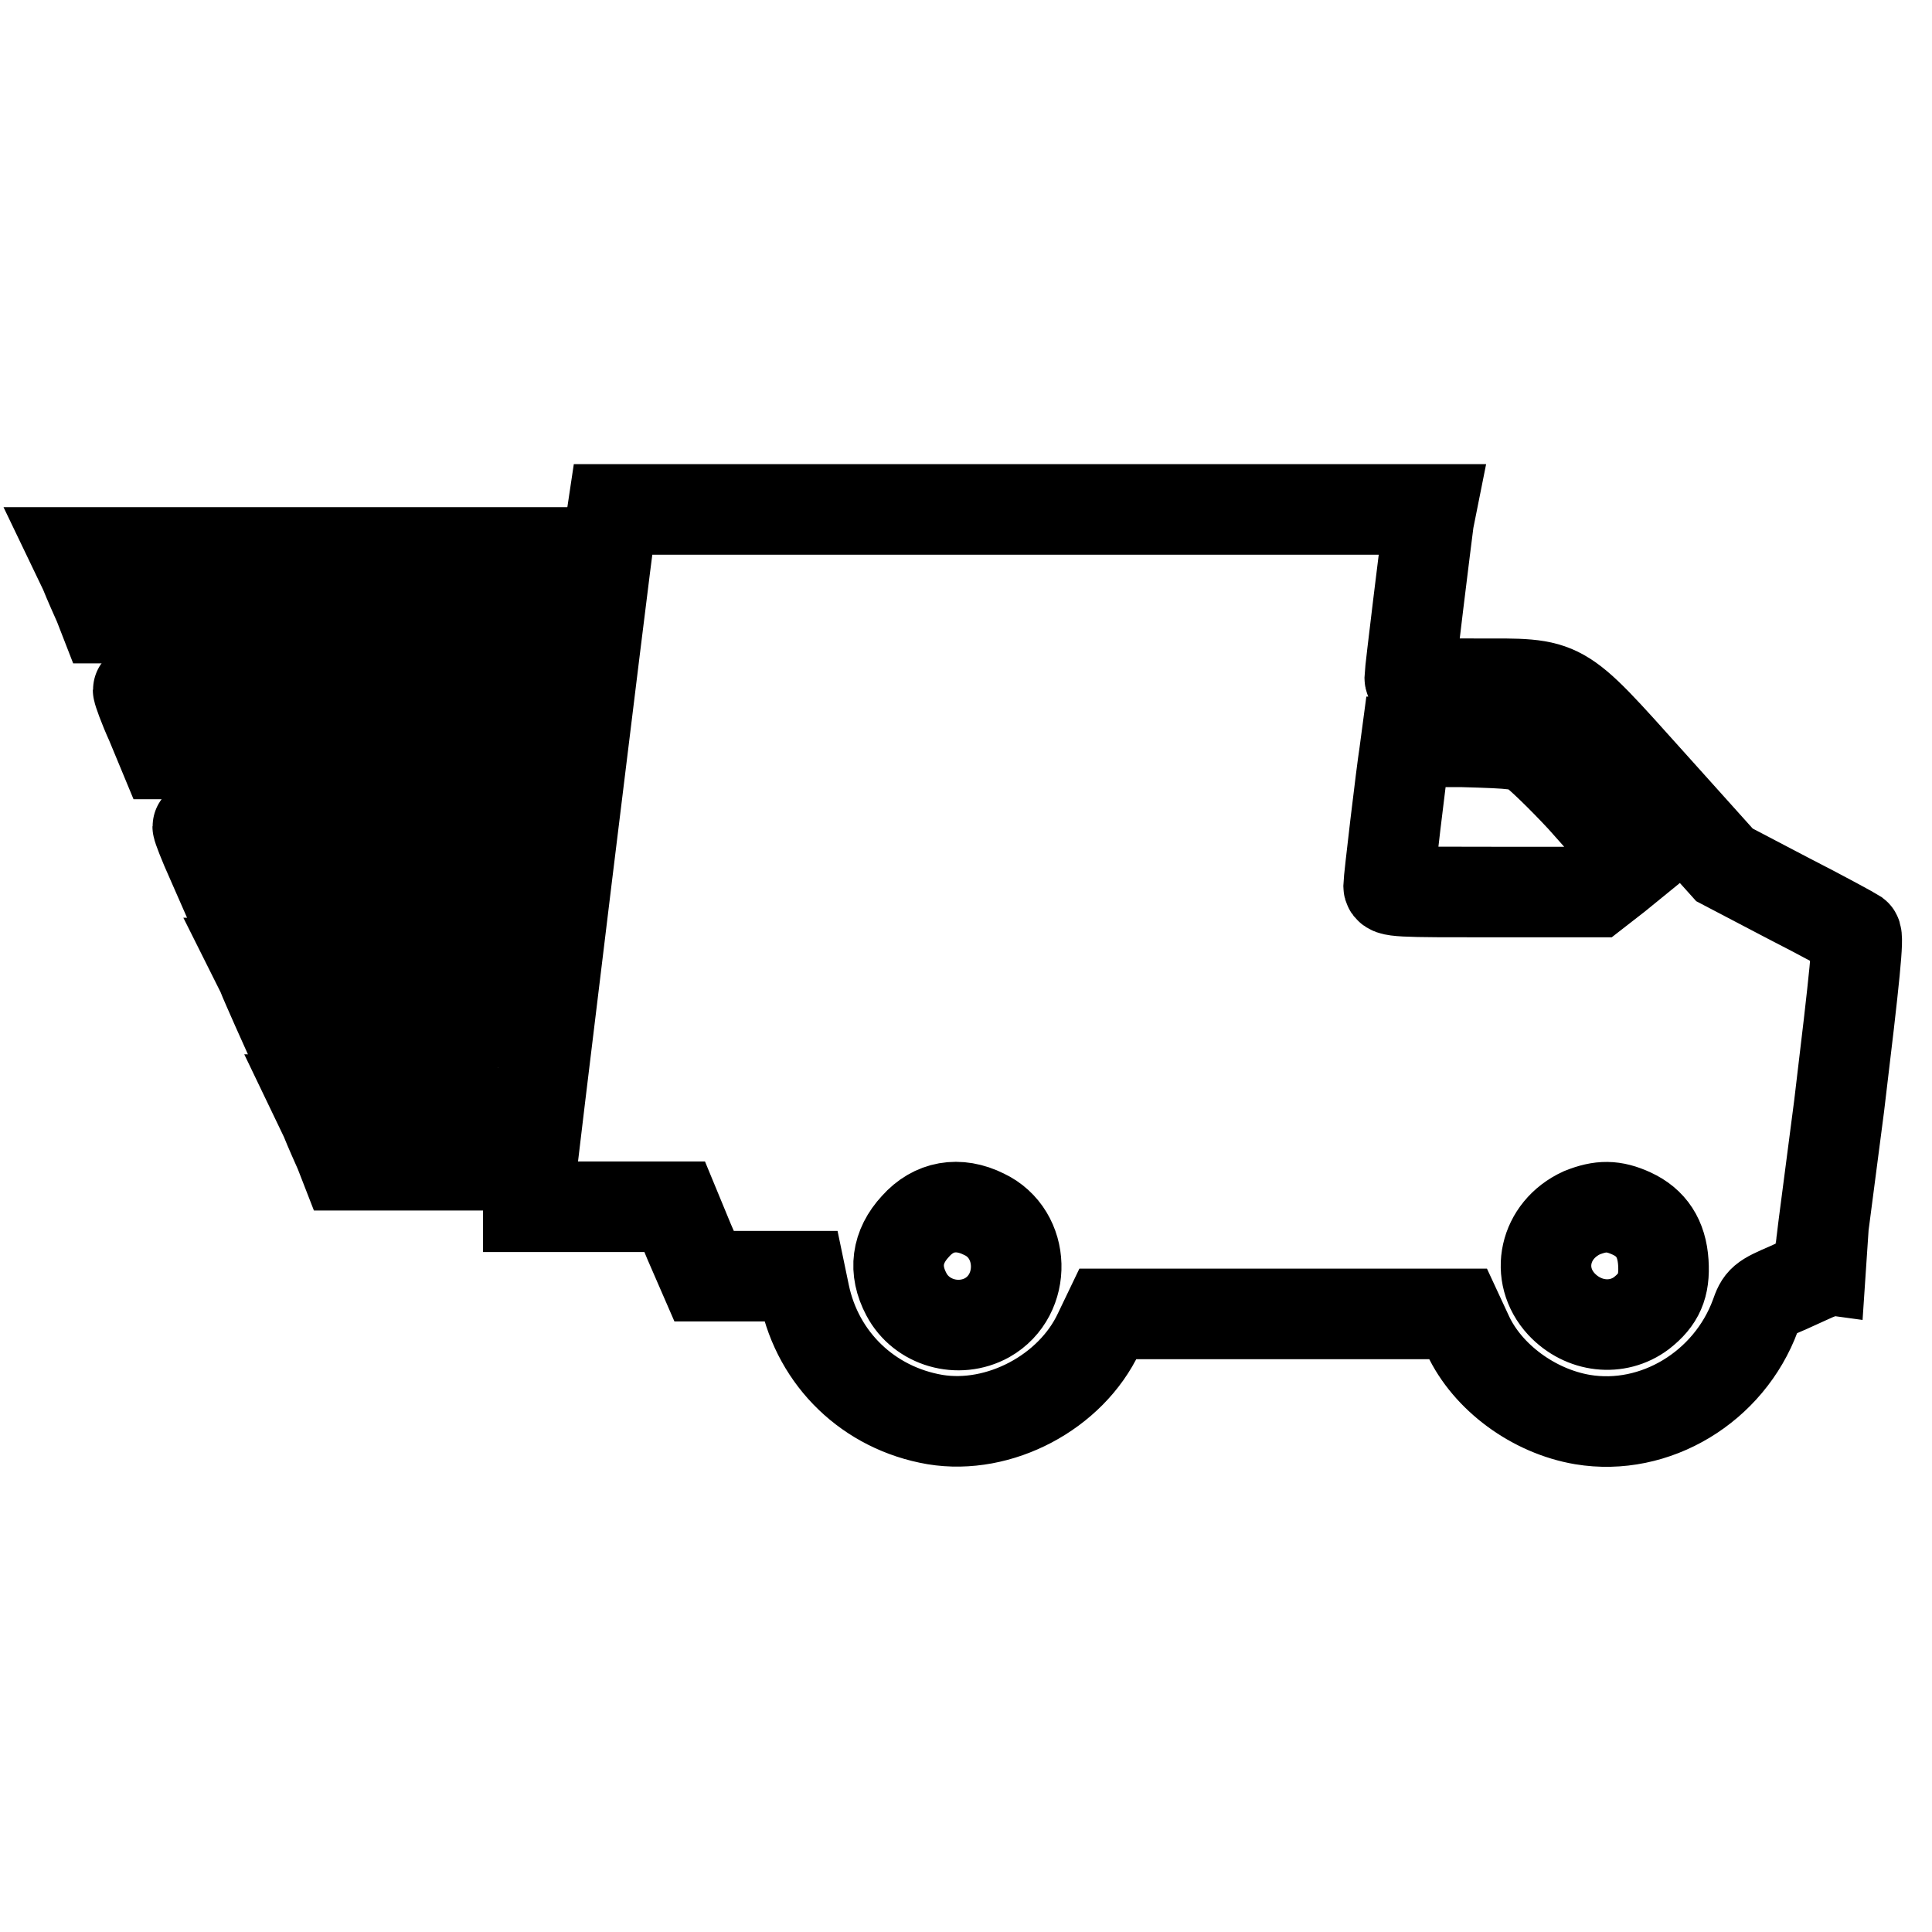
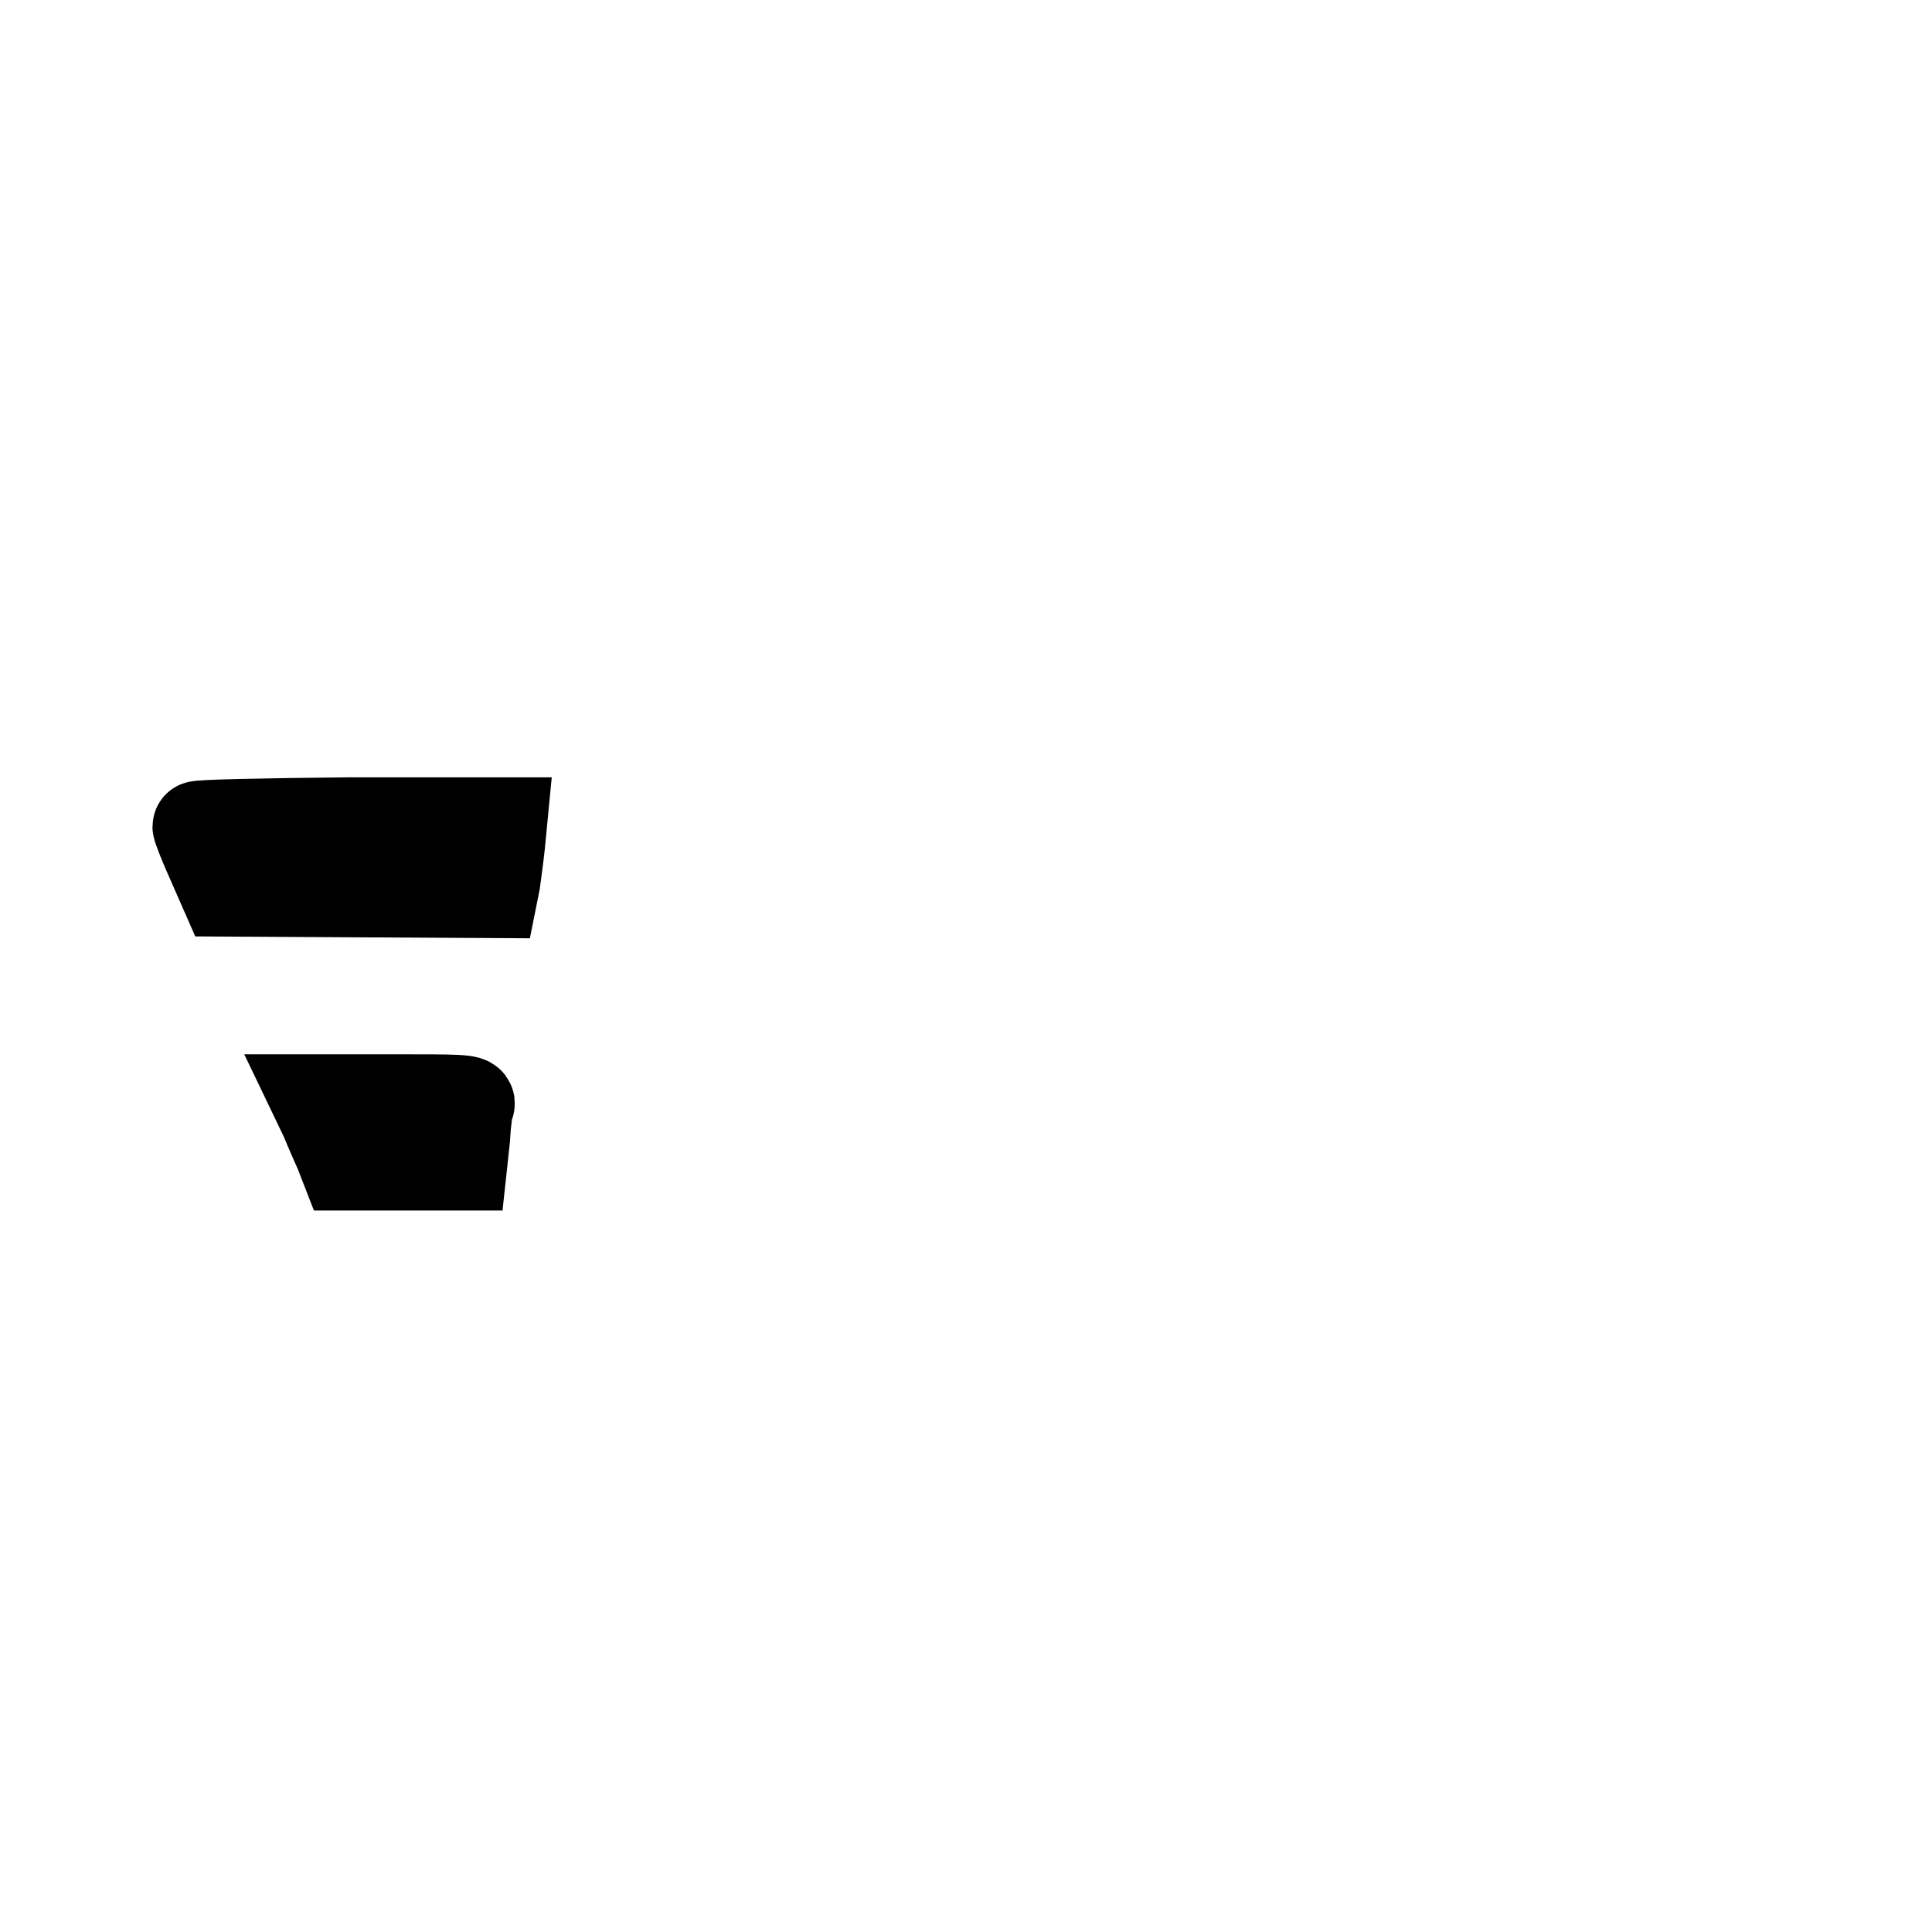
<svg xmlns="http://www.w3.org/2000/svg" version="1.1" x="0px" y="0px" viewBox="0 0 256 256" enable-background="new 0 0 256 256" xml:space="preserve">
  <g>
    <g>
      <g>
-         <path stroke-width="12" fill-opacity="0" stroke="#000000" d="M80.9,69.5C80,76,70,157.8,70,158.7v1.2h9.7h9.7l1.9,4.6l2,4.6h6.4h6.4l0.5,2.4c1.8,8.6,8.5,15.1,17.3,16.6c8.5,1.4,18-3.6,21.7-11.5l1.2-2.5l23.2,0h23.2l1.3,2.8c2.6,5.6,8.7,10.1,15.2,11.2c9.6,1.6,19.4-4.3,22.9-13.8c0.7-2,0.9-2.2,4.4-3.7c2-0.9,3.7-1.7,3.8-1.7c0-0.1,1.3-10.2,2.9-22.4c2.1-17.4,2.6-22.4,2.2-22.7c-0.3-0.2-4.3-2.4-9-4.8l-8.4-4.4l-9.7-10.8c-12.4-13.8-11.4-13.2-23.3-13.2c-7.8,0-8.7-0.1-8.7-0.8c0-0.8,2.2-18.5,2.5-20.8l0.3-1.5h-54.3H81.2L80.9,69.5z M203.1,99.5c0.9,0.6,3.8,3.4,6.5,6.3c2.6,2.9,5.3,6,6,6.7l1.3,1.4l-2.7,2.2l-2.7,2.1h-13.7c-12.5,0-13.8,0-13.8-0.8c0-0.8,1.7-15.1,2.1-17.6l0.2-1.5h7.5C200.9,98.5,201.6,98.6,203.1,99.5z M130.4,160.9c5.5,2.6,5.7,10.7,0.4,13.7c-3.8,2.1-8.7,0.7-10.7-3.1c-1.7-3.2-1.3-6.3,1.2-9C123.7,159.8,127,159.2,130.4,160.9z M216.2,160.8c2.6,1.2,4,3.3,4.2,6.5c0.2,3.1-0.6,4.9-2.9,6.7c-3.2,2.4-7.7,1.9-10.6-1.2c-3.6-3.9-2.3-9.8,2.7-12.1C212.1,159.7,213.8,159.7,216.2,160.8z" />
-         <path stroke-width="12" fill-opacity="0" stroke="#000000" d="M11.2,75.7c0.6,1.5,1.5,3.5,1.9,4.4l0.7,1.8h28.1h28l0.3-2.4c0.2-1.3,0.4-3.3,0.6-4.4l0.3-1.9H40.5H10L11.2,75.7z" />
-         <path stroke-width="12" fill-opacity="0" stroke="#000000" d="M18.3,91.4c0,0.2,0.7,2.2,1.7,4.4l1.7,4.1h23h23l0.2-1.5c0.2-0.8,0.4-2.8,0.6-4.4l0.3-2.9H43.5C29.7,91.1,18.3,91.2,18.3,91.4z" />
        <path stroke-width="12" fill-opacity="0" stroke="#000000" d="M26.2,109.5c0,0.2,0.8,2.3,1.8,4.5l1.8,4.1l17.7,0.1l17.8,0.1l0.3-1.5c0.1-0.8,0.4-2.9,0.6-4.7l0.3-3.1H46.3C35,109.1,26.2,109.3,26.2,109.5z" />
-         <path stroke-width="12" fill-opacity="0" stroke="#000000" d="M34.7,129c0.3,0.8,1.2,2.8,1.9,4.4l1.3,2.9h12.6c7,0,12.7,0,12.7-0.1c0,0,0.3-2,0.6-4.4l0.6-4.2H49.2H34L34.7,129z" />
        <path stroke-width="12" fill-opacity="0" stroke="#000000" d="M43.1,148.2c0.6,1.5,1.5,3.5,1.9,4.4l0.7,1.8h7.8h7.7l0.4-3.7c0.1-2.1,0.4-4.1,0.6-4.4c0.2-0.6-1.5-0.6-10-0.6H41.9L43.1,148.2z" />
      </g>
    </g>
  </g>
</svg>